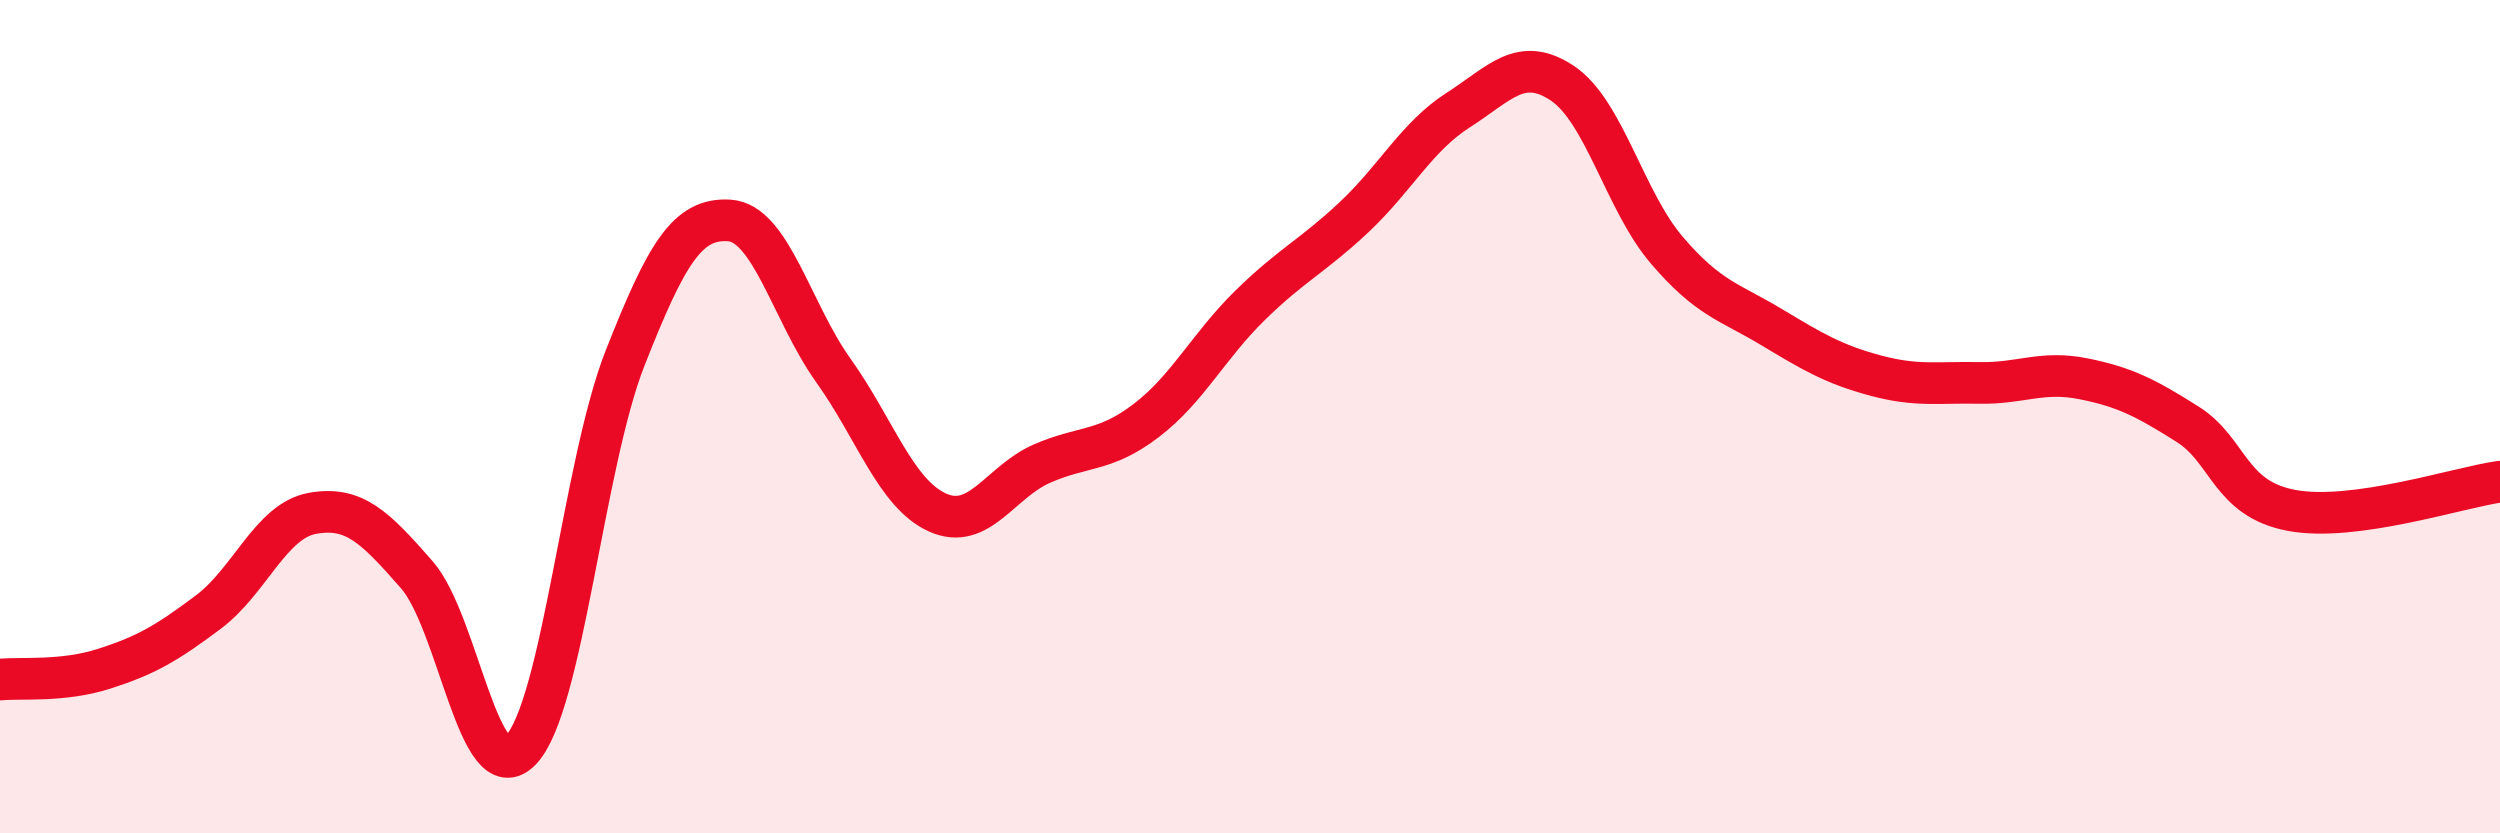
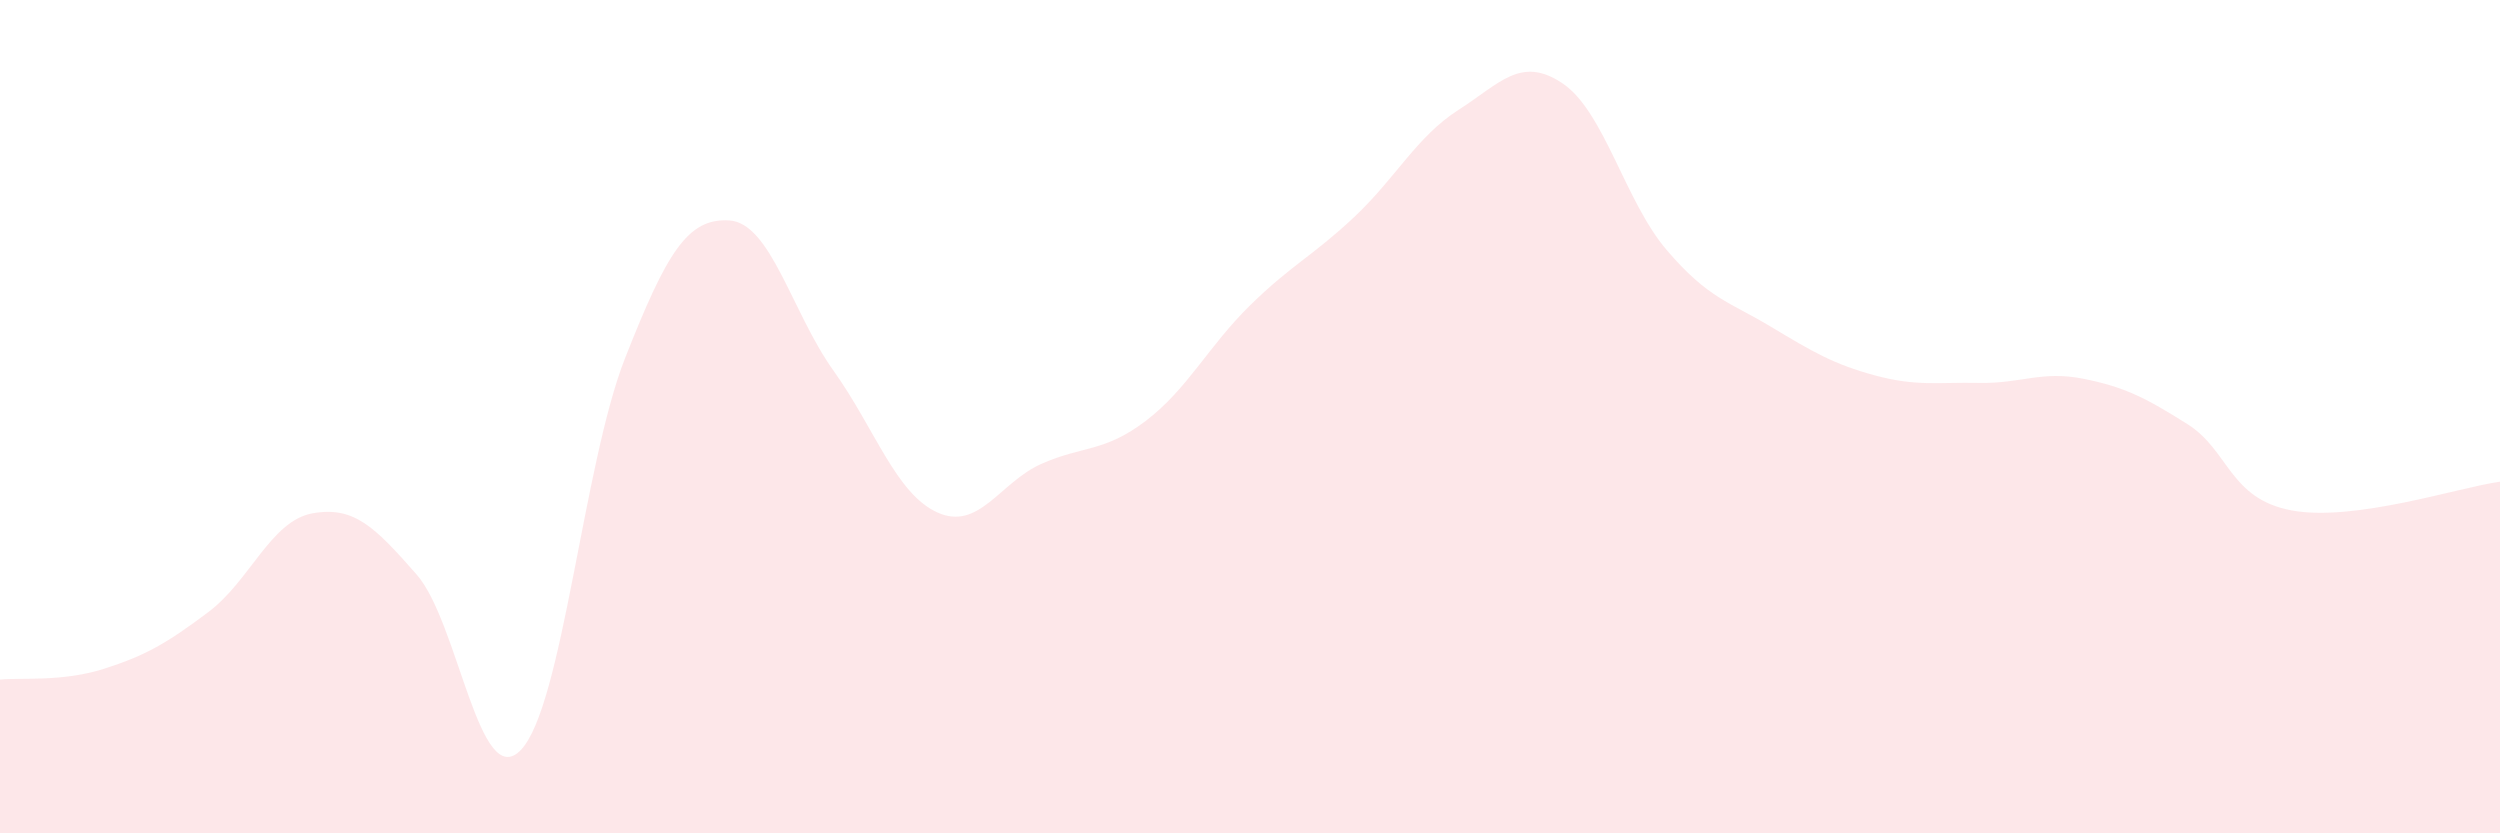
<svg xmlns="http://www.w3.org/2000/svg" width="60" height="20" viewBox="0 0 60 20">
  <path d="M 0,16.31 C 0.5,16.26 1.5,16.37 2.5,16.05 C 3.5,15.73 4,15.44 5,14.69 C 6,13.94 6.5,12.5 7.5,12.32 C 8.5,12.14 9,12.65 10,13.79 C 11,14.93 11.5,19.04 12.5,18 C 13.5,16.96 14,11.14 15,8.6 C 16,6.06 16.5,5.23 17.5,5.29 C 18.5,5.35 19,7.49 20,8.89 C 21,10.29 21.5,11.85 22.5,12.3 C 23.5,12.75 24,11.57 25,11.13 C 26,10.69 26.5,10.86 27.5,10.1 C 28.5,9.34 29,8.31 30,7.33 C 31,6.35 31.5,6.15 32.5,5.21 C 33.5,4.27 34,3.28 35,2.64 C 36,2 36.5,1.33 37.5,2 C 38.5,2.67 39,4.83 40,6 C 41,7.17 41.5,7.24 42.5,7.84 C 43.5,8.44 44,8.74 45,9.01 C 46,9.28 46.5,9.17 47.5,9.19 C 48.5,9.21 49,8.89 50,9.09 C 51,9.29 51.5,9.55 52.5,10.18 C 53.5,10.81 53.5,11.97 55,12.25 C 56.5,12.53 59,11.7 60,11.56L60 20L0 20Z" fill="#EB0A25" opacity="0.1" stroke-linecap="round" stroke-linejoin="round" />
-   <path d="M 0,16.31 C 0.5,16.26 1.5,16.37 2.5,16.05 C 3.5,15.73 4,15.44 5,14.69 C 6,13.94 6.5,12.5 7.5,12.32 C 8.5,12.14 9,12.65 10,13.79 C 11,14.93 11.5,19.04 12.5,18 C 13.5,16.96 14,11.14 15,8.6 C 16,6.06 16.5,5.23 17.5,5.29 C 18.5,5.35 19,7.49 20,8.89 C 21,10.29 21.5,11.85 22.5,12.3 C 23.5,12.75 24,11.57 25,11.13 C 26,10.69 26.5,10.86 27.5,10.1 C 28.5,9.34 29,8.31 30,7.33 C 31,6.35 31.5,6.15 32.5,5.21 C 33.5,4.27 34,3.28 35,2.64 C 36,2 36.5,1.33 37.5,2 C 38.5,2.67 39,4.83 40,6 C 41,7.17 41.5,7.24 42.5,7.84 C 43.5,8.44 44,8.74 45,9.01 C 46,9.28 46.5,9.17 47.5,9.19 C 48.5,9.21 49,8.89 50,9.09 C 51,9.29 51.5,9.55 52.5,10.18 C 53.5,10.81 53.5,11.97 55,12.25 C 56.5,12.53 59,11.7 60,11.56" stroke="#EB0A25" stroke-width="1" fill="none" stroke-linecap="round" stroke-linejoin="round" />
</svg>